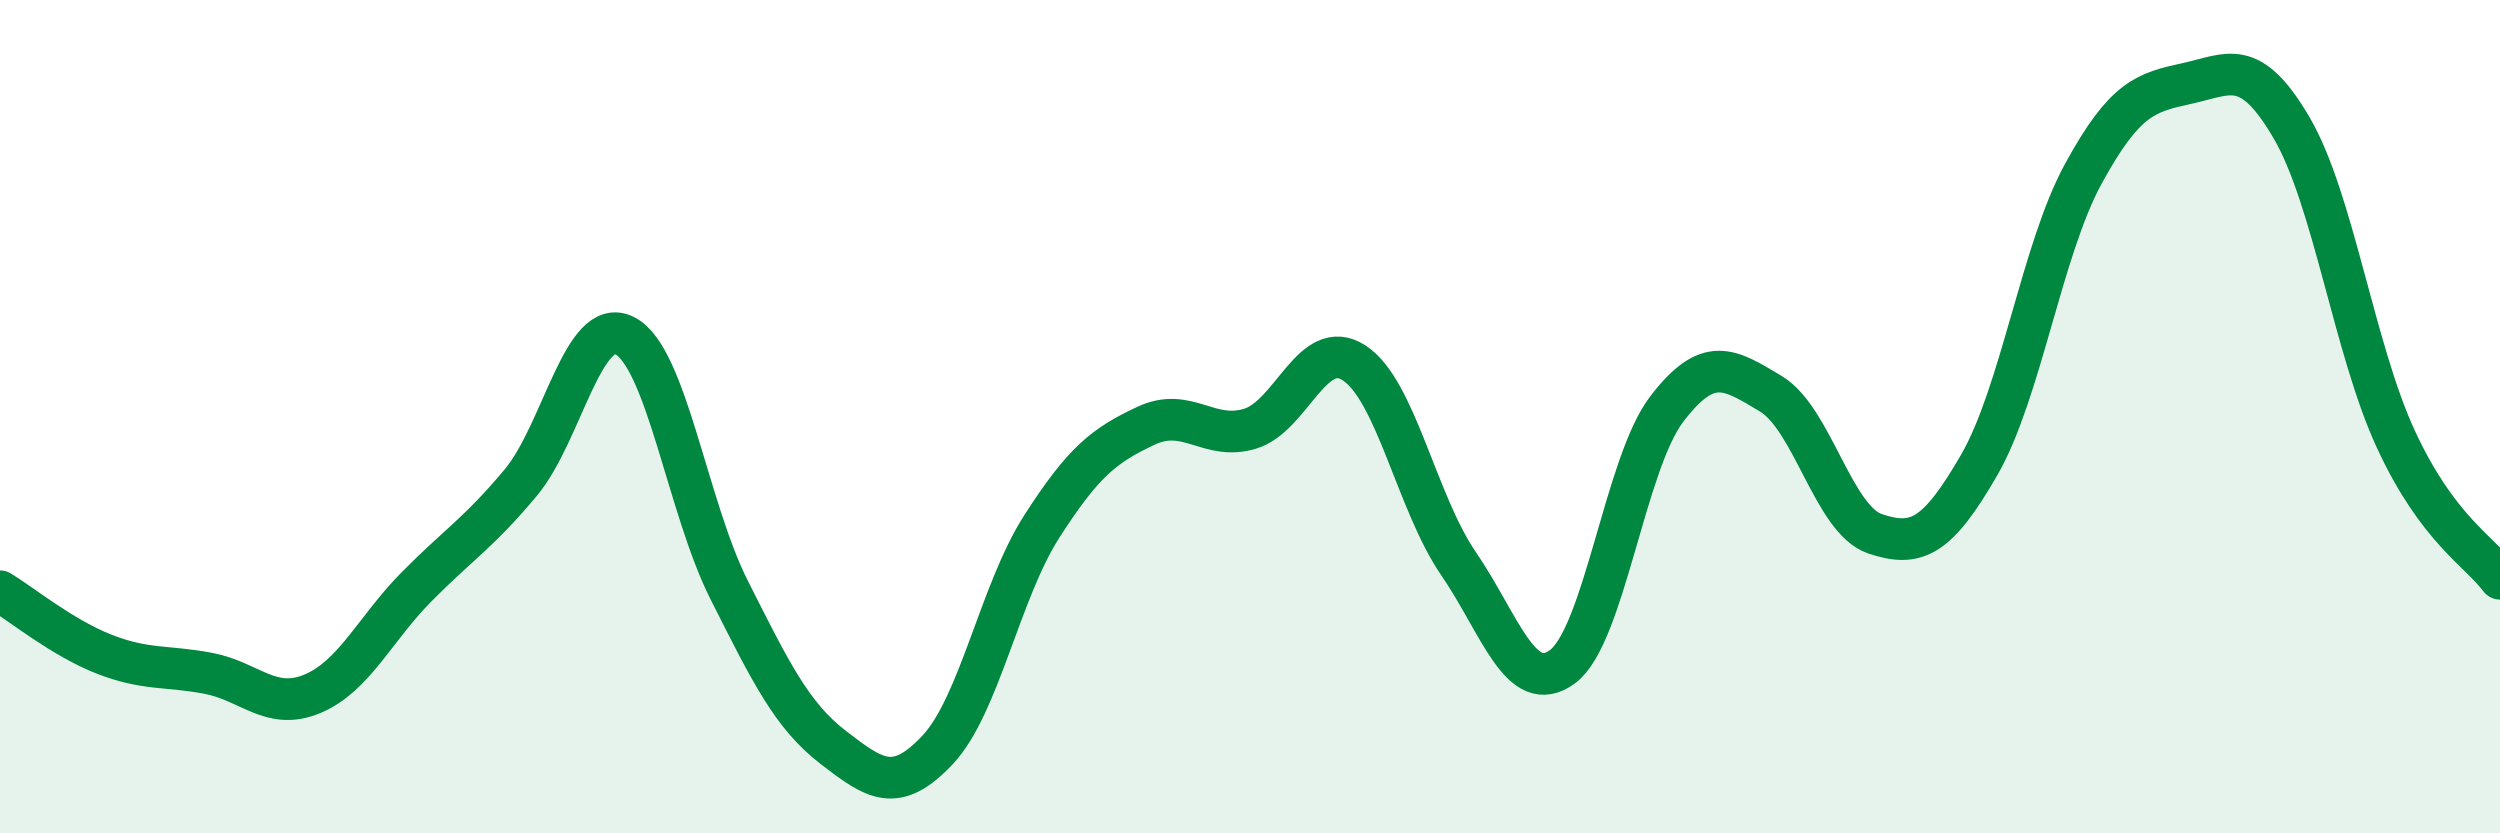
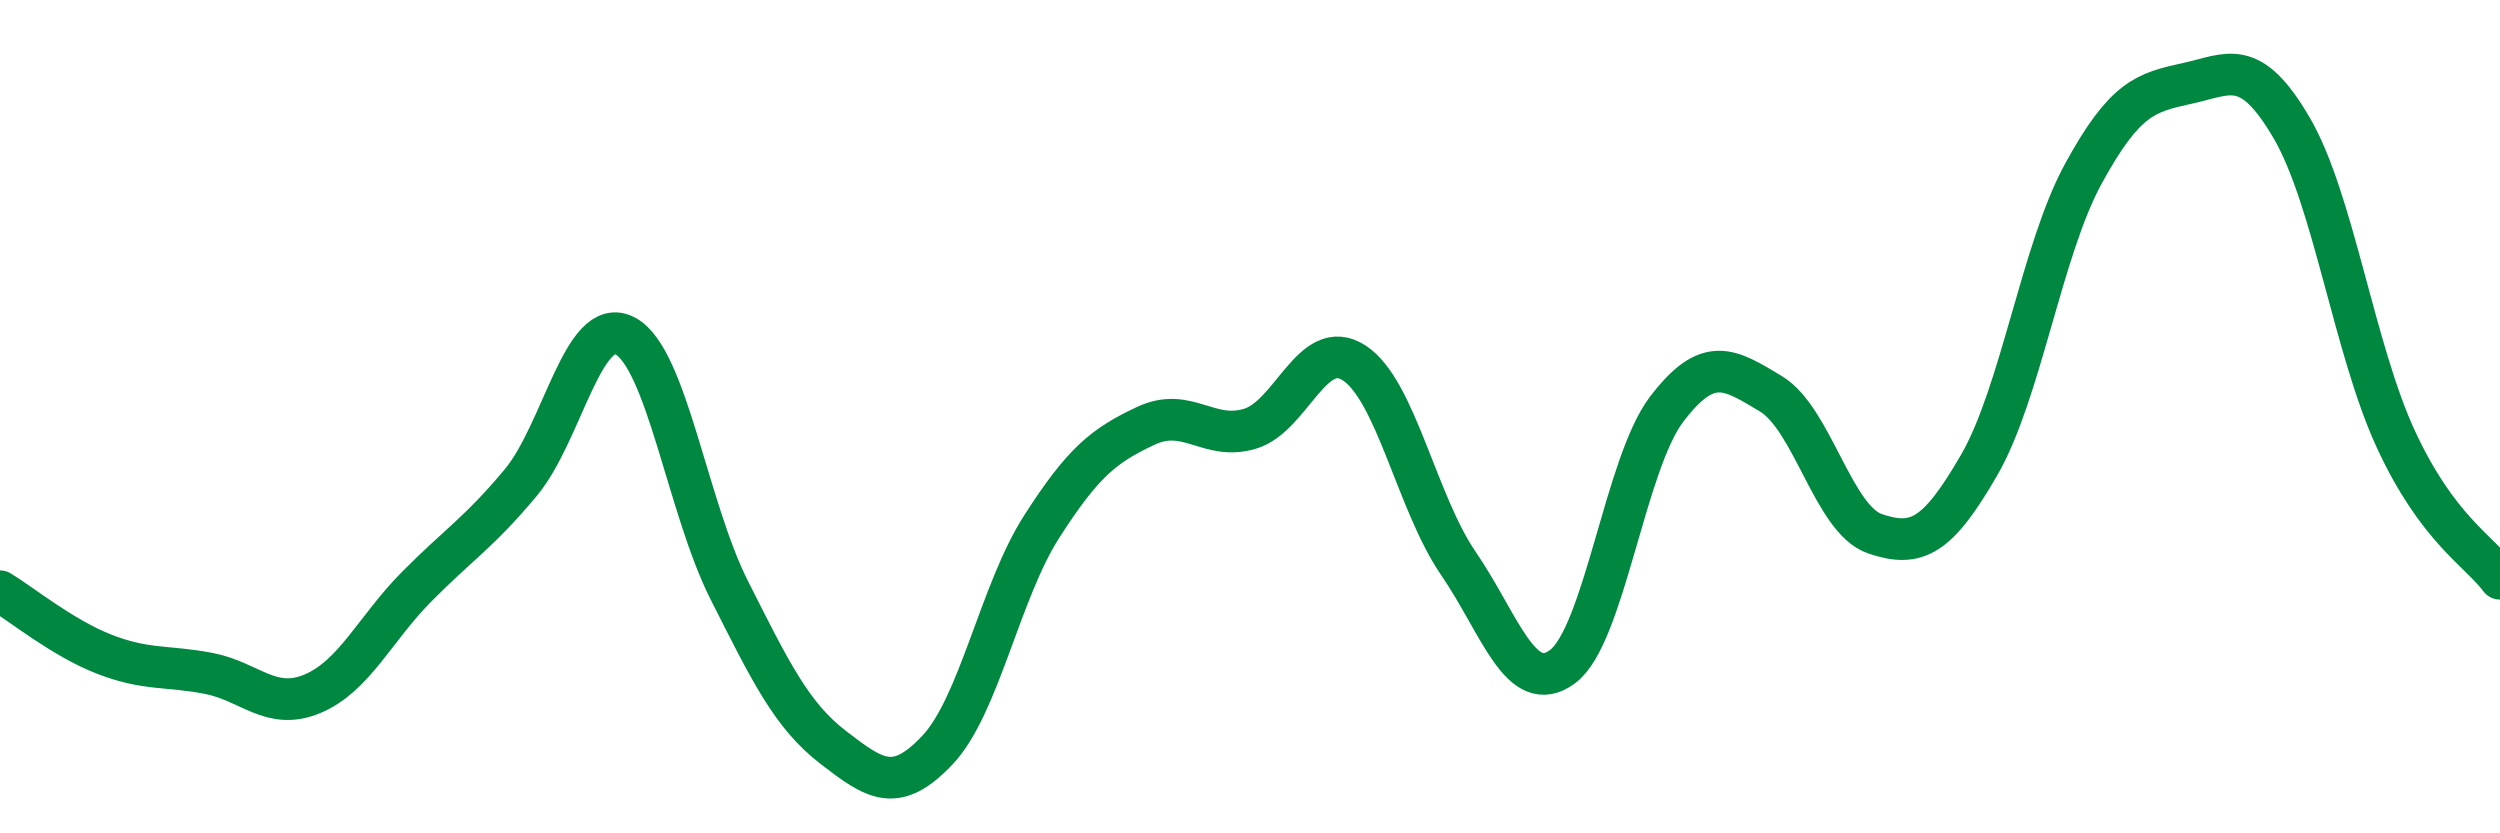
<svg xmlns="http://www.w3.org/2000/svg" width="60" height="20" viewBox="0 0 60 20">
-   <path d="M 0,14.19 C 0.5,14.49 1.5,15.31 2.5,15.7 C 3.5,16.09 4,15.97 5,16.16 C 6,16.35 6.5,17.07 7.5,16.65 C 8.5,16.23 9,15.09 10,14.08 C 11,13.07 11.5,12.78 12.5,11.58 C 13.5,10.38 14,7.54 15,8.06 C 16,8.58 16.5,12.18 17.5,14.16 C 18.5,16.14 19,17.17 20,17.94 C 21,18.71 21.5,19.06 22.5,18 C 23.5,16.94 24,14.2 25,12.64 C 26,11.08 26.5,10.69 27.5,10.22 C 28.5,9.75 29,10.59 30,10.29 C 31,9.99 31.5,8.06 32.5,8.71 C 33.5,9.36 34,12.06 35,13.52 C 36,14.98 36.5,16.74 37.5,16 C 38.5,15.26 39,11.13 40,9.82 C 41,8.51 41.5,8.85 42.5,9.45 C 43.5,10.05 44,12.47 45,12.81 C 46,13.15 46.5,12.89 47.5,11.16 C 48.5,9.43 49,6 50,4.17 C 51,2.34 51.5,2.22 52.5,2 C 53.5,1.78 54,1.36 55,3.07 C 56,4.78 56.5,8.38 57.5,10.54 C 58.5,12.7 59.5,13.22 60,13.89L60 20L0 20Z" fill="#008740" opacity="0.1" stroke-linecap="round" stroke-linejoin="round" />
  <path d="M 0,14.19 C 0.5,14.49 1.5,15.31 2.5,15.7 C 3.5,16.09 4,15.97 5,16.16 C 6,16.35 6.5,17.07 7.5,16.65 C 8.5,16.23 9,15.09 10,14.08 C 11,13.07 11.5,12.78 12.5,11.58 C 13.5,10.38 14,7.54 15,8.06 C 16,8.58 16.5,12.18 17.5,14.16 C 18.5,16.14 19,17.17 20,17.94 C 21,18.71 21.5,19.06 22.5,18 C 23.5,16.94 24,14.2 25,12.64 C 26,11.08 26.5,10.69 27.5,10.22 C 28.5,9.75 29,10.59 30,10.29 C 31,9.99 31.5,8.06 32.5,8.71 C 33.5,9.36 34,12.06 35,13.52 C 36,14.98 36.5,16.74 37.5,16 C 38.5,15.26 39,11.13 40,9.82 C 41,8.51 41.5,8.85 42.5,9.45 C 43.5,10.05 44,12.47 45,12.81 C 46,13.15 46.5,12.89 47.5,11.16 C 48.5,9.43 49,6 50,4.17 C 51,2.34 51.5,2.22 52.5,2 C 53.5,1.78 54,1.36 55,3.07 C 56,4.78 56.5,8.38 57.5,10.54 C 58.5,12.7 59.5,13.22 60,13.89" stroke="#008740" stroke-width="1" fill="none" stroke-linecap="round" stroke-linejoin="round" />
</svg>